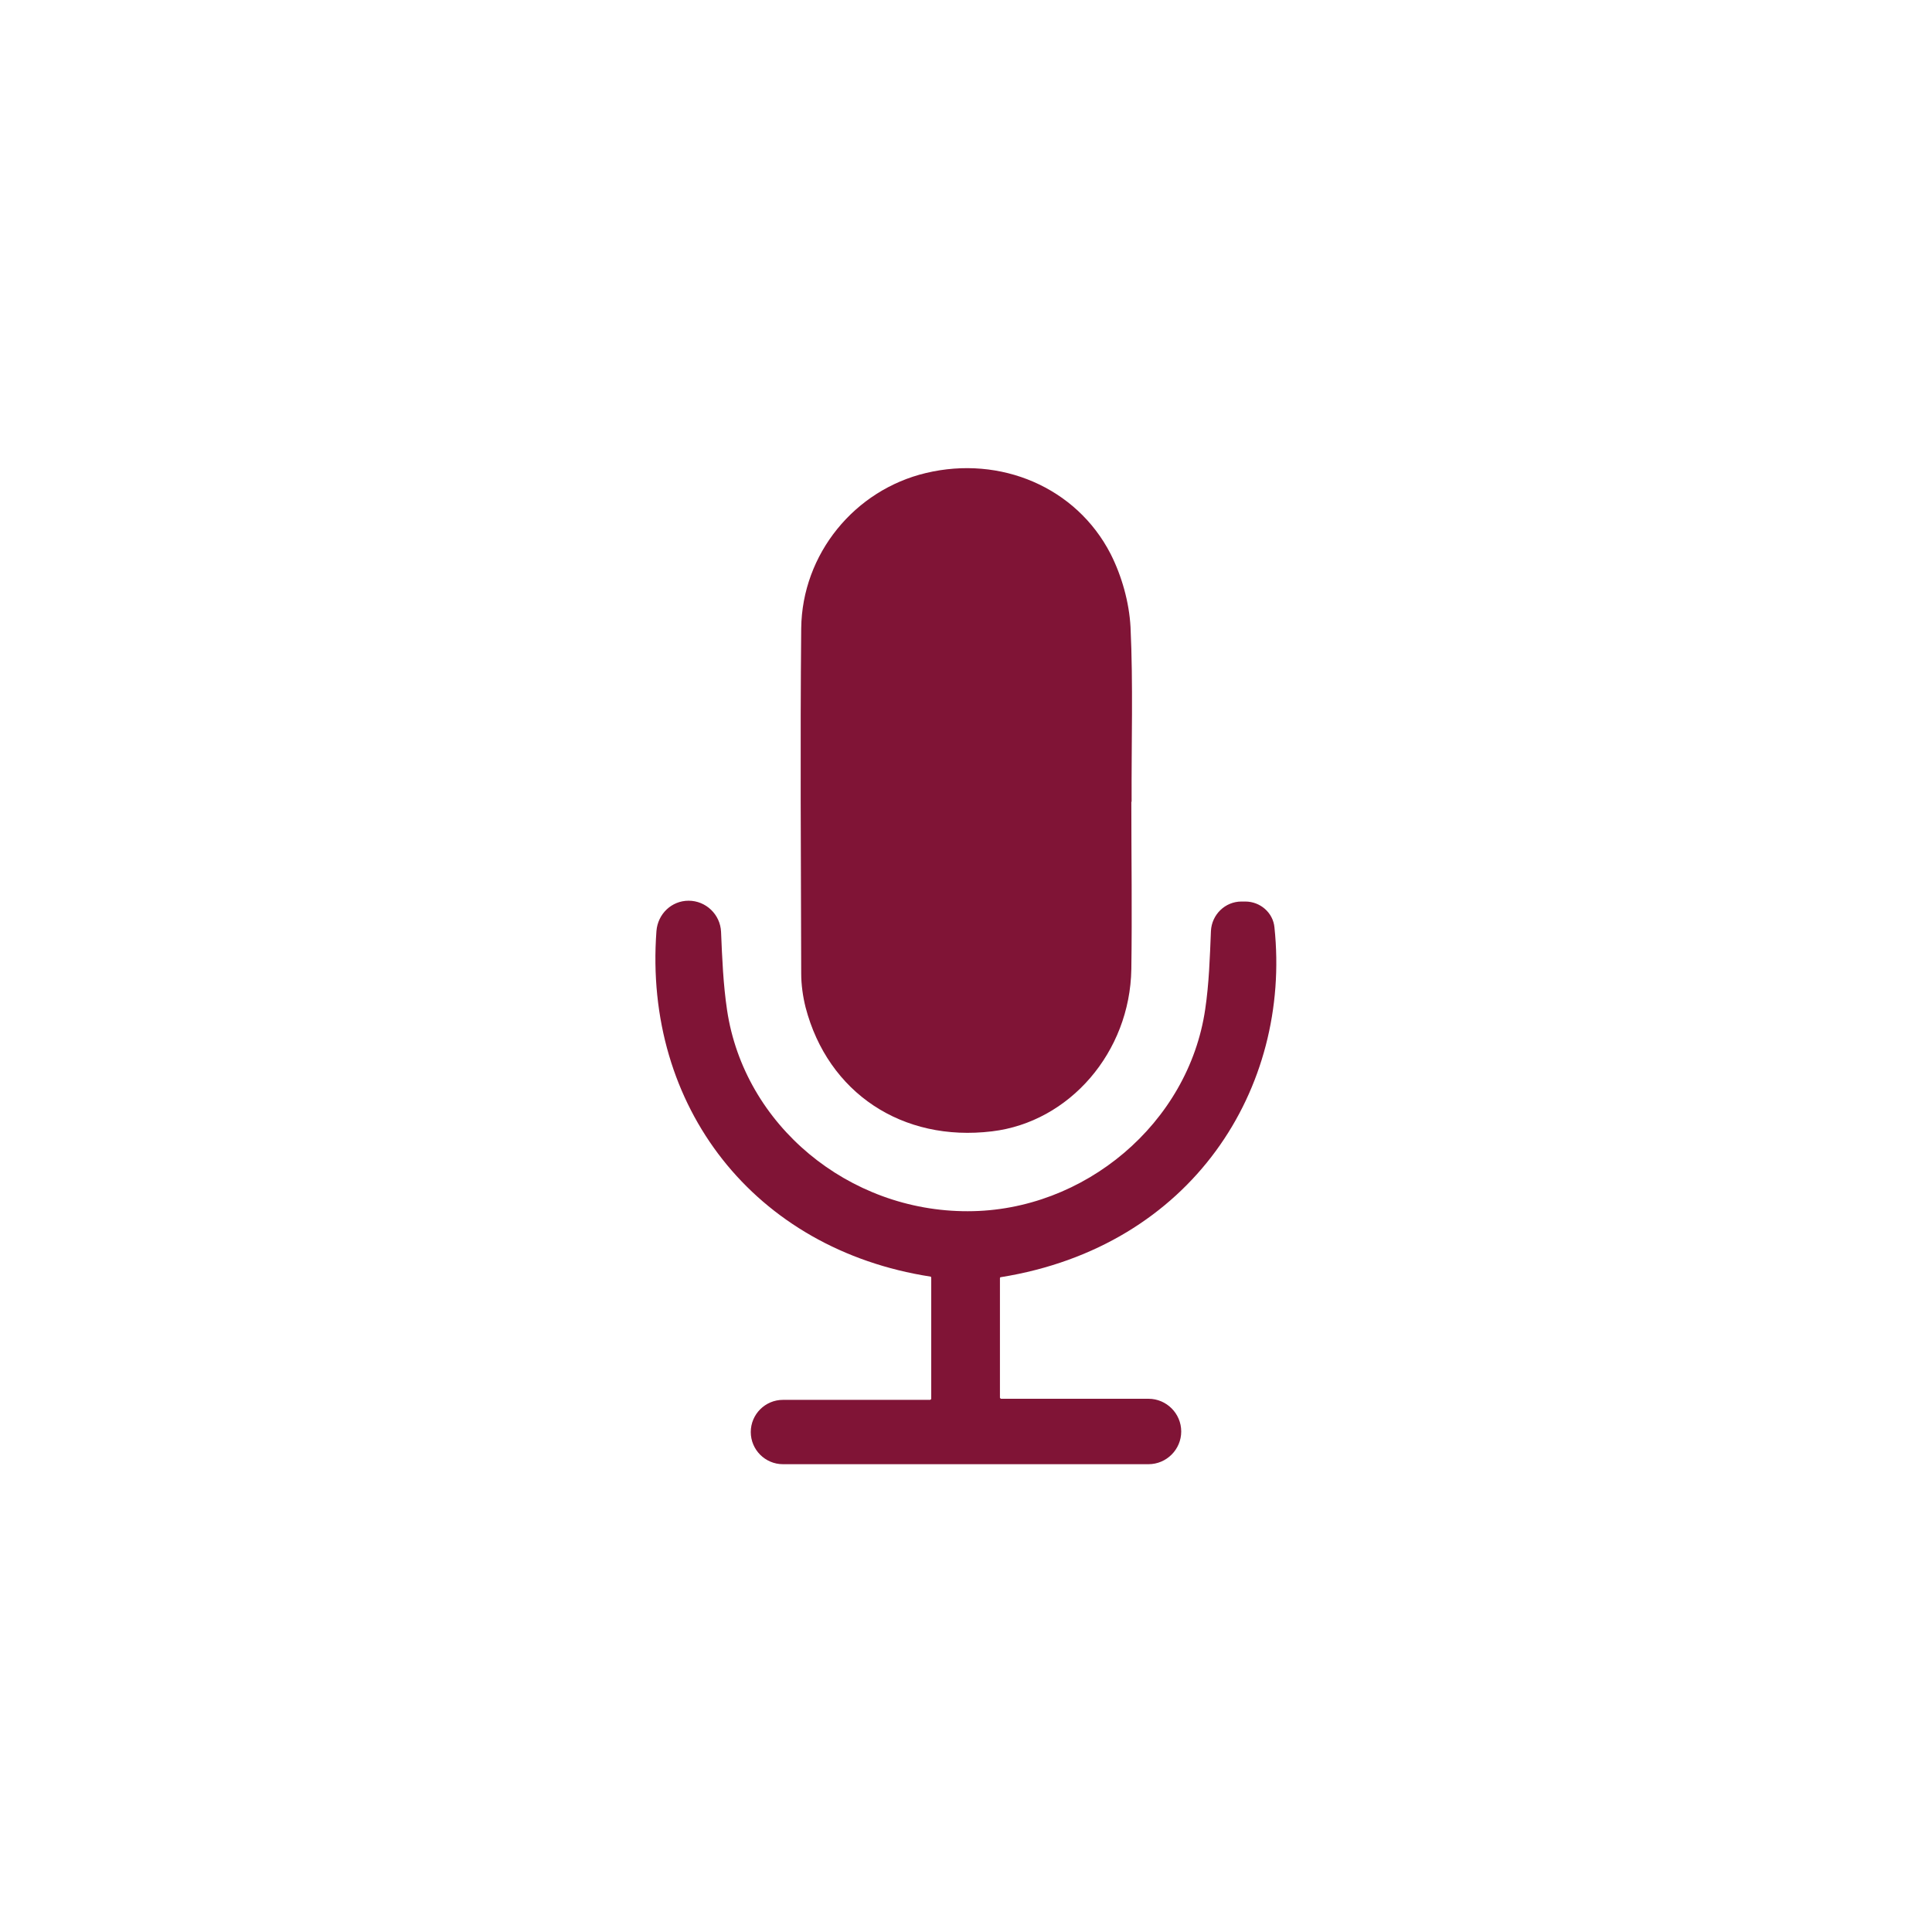
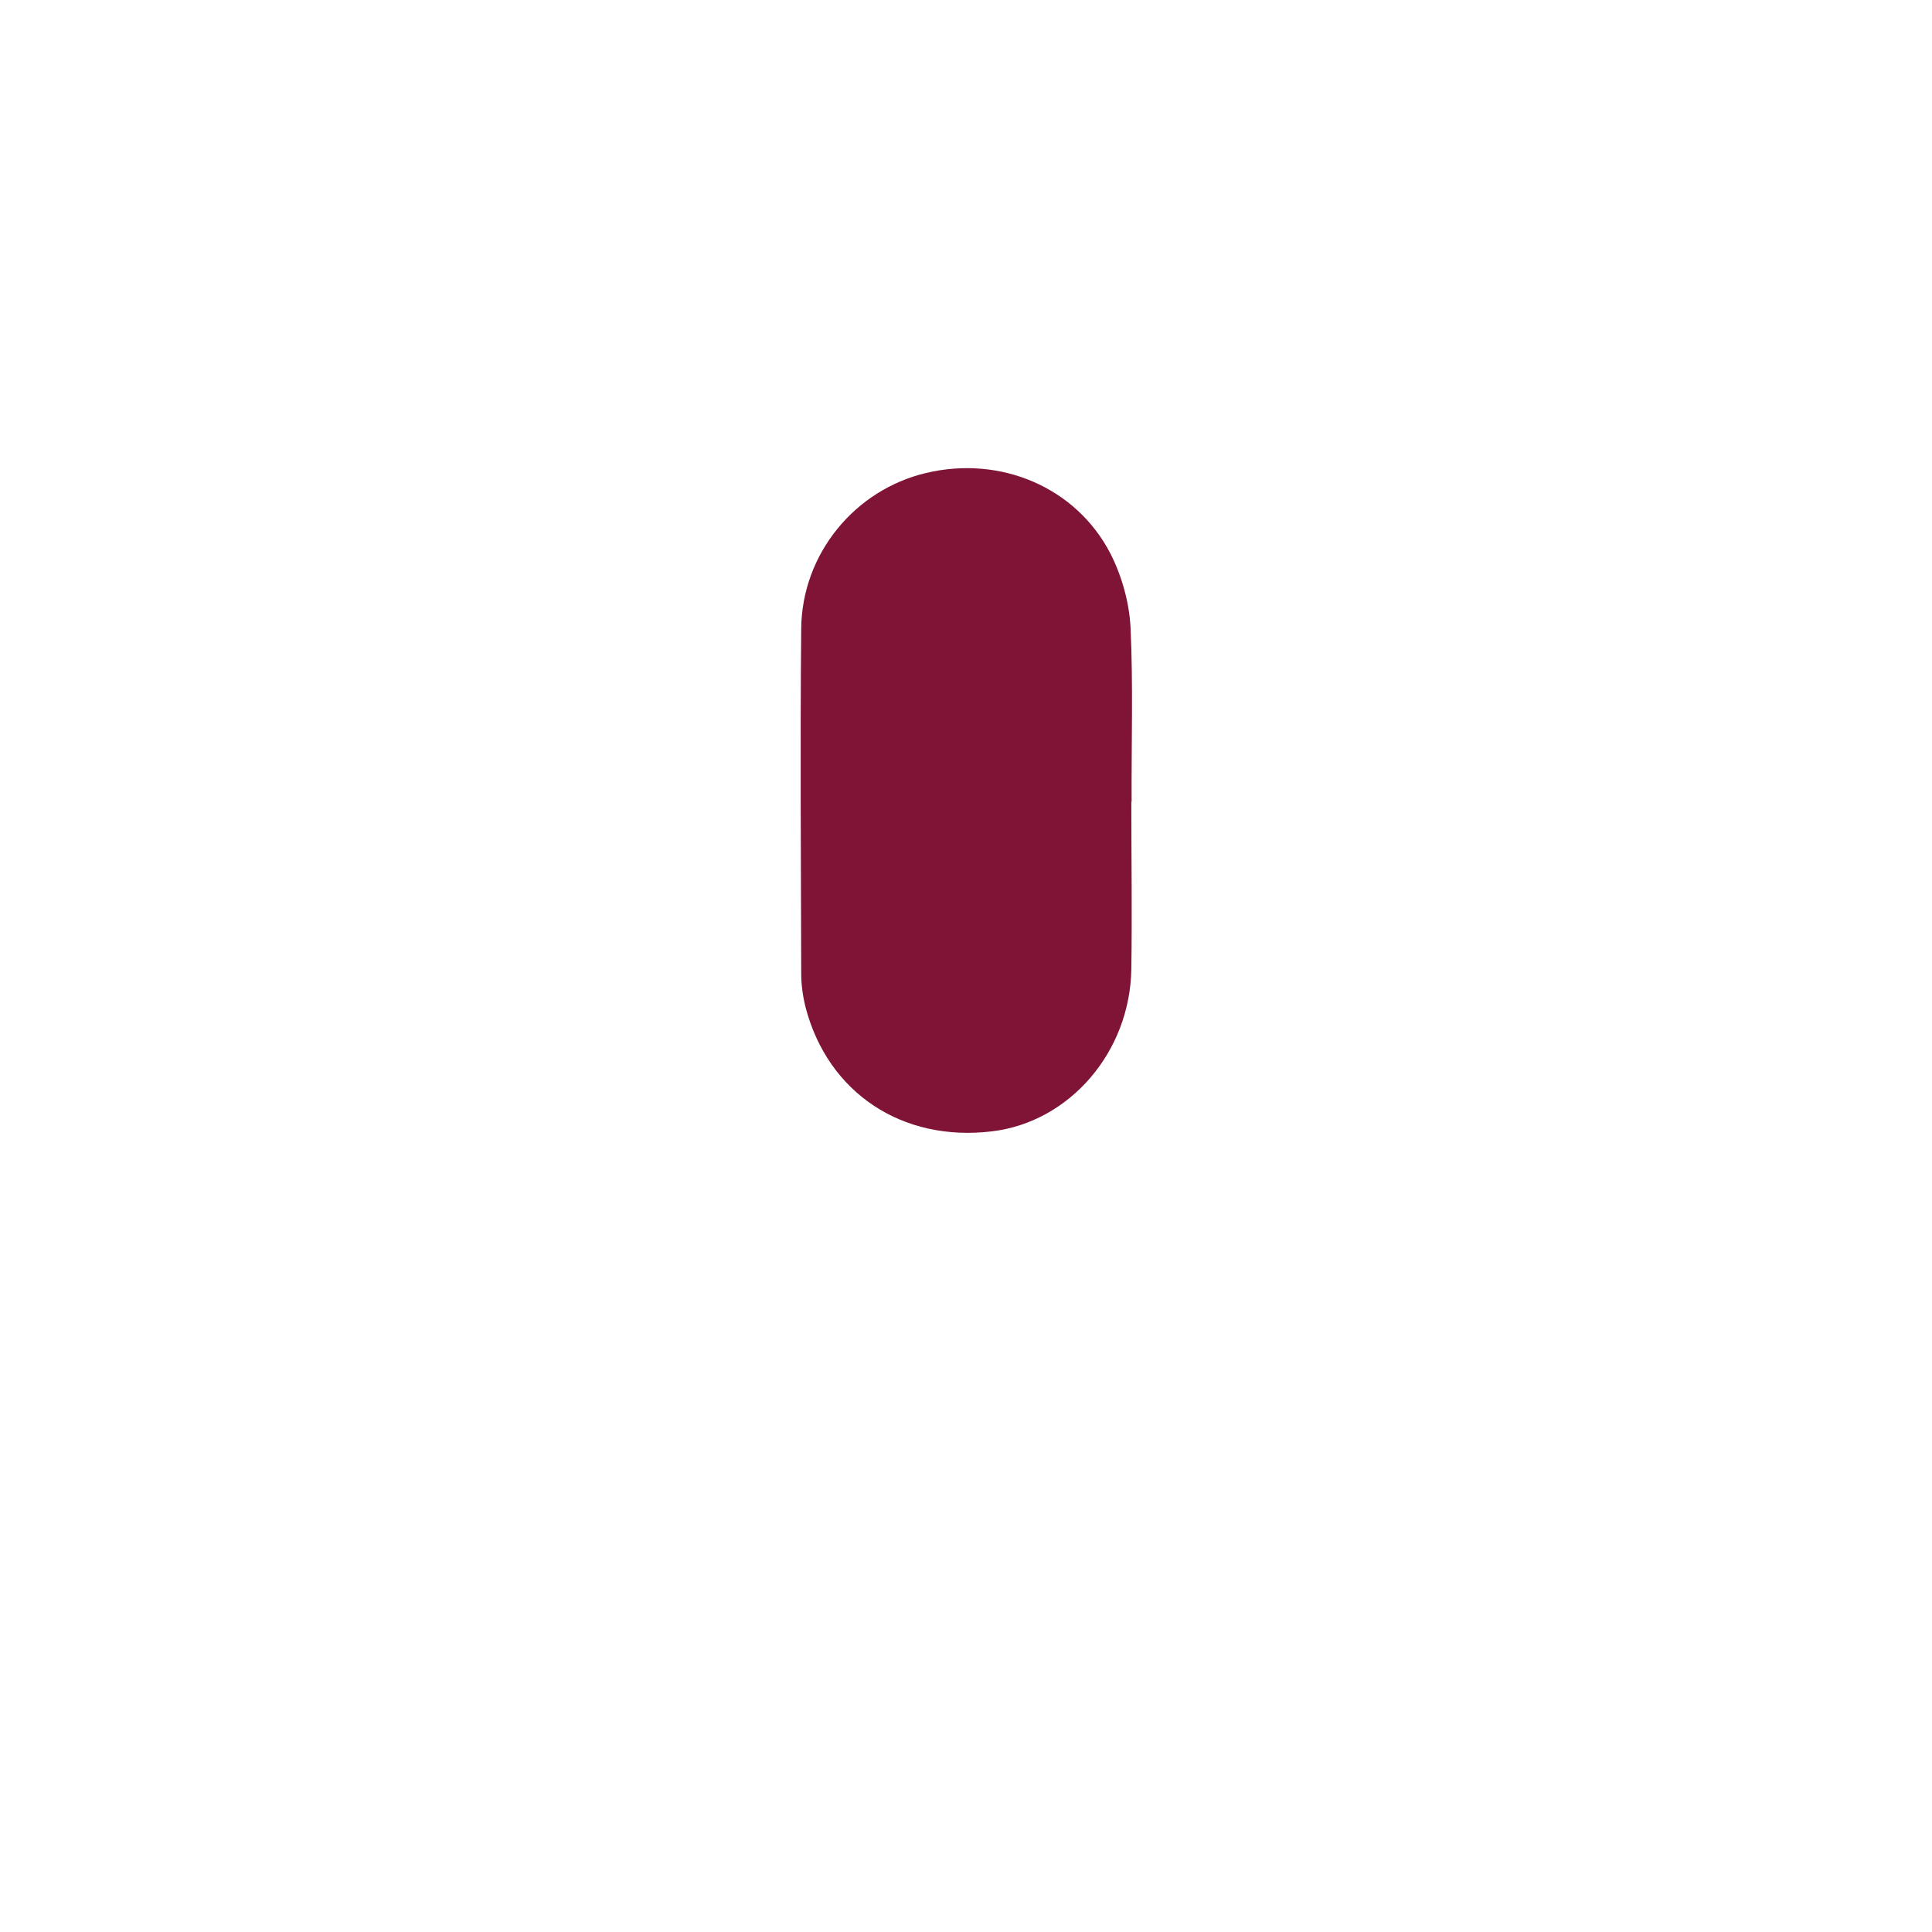
<svg xmlns="http://www.w3.org/2000/svg" id="Layer_1" data-name="Layer 1" version="1.1" viewBox="0 0 70.87 70.87">
  <defs>
    <style>
      .cls-1 {
        fill: #801436;
        stroke-width: 0px;
      }
    </style>
  </defs>
  <path class="cls-1" d="M41.5,29.41c0,2.04.03,4.09,0,6.14-.05,3.05-2.27,5.61-5.11,5.95-3.29.4-6.02-1.41-6.84-4.55-.1-.4-.16-.83-.16-1.24-.01-4.22-.04-8.44,0-12.66.03-2.73,1.96-5.08,4.58-5.7,2.73-.65,5.51.52,6.77,2.97.41.81.68,1.77.73,2.68.1,2.12.03,4.27.04,6.41h0Z" />
-   <path class="cls-1" d="M34.14,46.83c-6.47-1-10.54-6.24-10.06-12.68.05-.62.55-1.11,1.18-1.11s1.16.5,1.19,1.14c.04.97.08,1.93.22,2.87.63,4.23,4.46,7.39,8.83,7.38,4.28,0,8.1-3.23,8.71-7.41.14-.94.17-1.89.21-2.87.03-.6.52-1.08,1.12-1.08h.14c.55,0,1.02.41,1.07.95.62,5.89-3.01,11.7-10.04,12.83-.02,0-.03.02-.03.04v4.38s.02.04.04.04h5.41c.66,0,1.2.54,1.2,1.2s-.54,1.2-1.2,1.2h-13.41c-.65,0-1.18-.53-1.18-1.18s.53-1.18,1.18-1.18h5.4s.04-.02.04-.04v-4.43s0-.04-.02-.05" />
</svg>